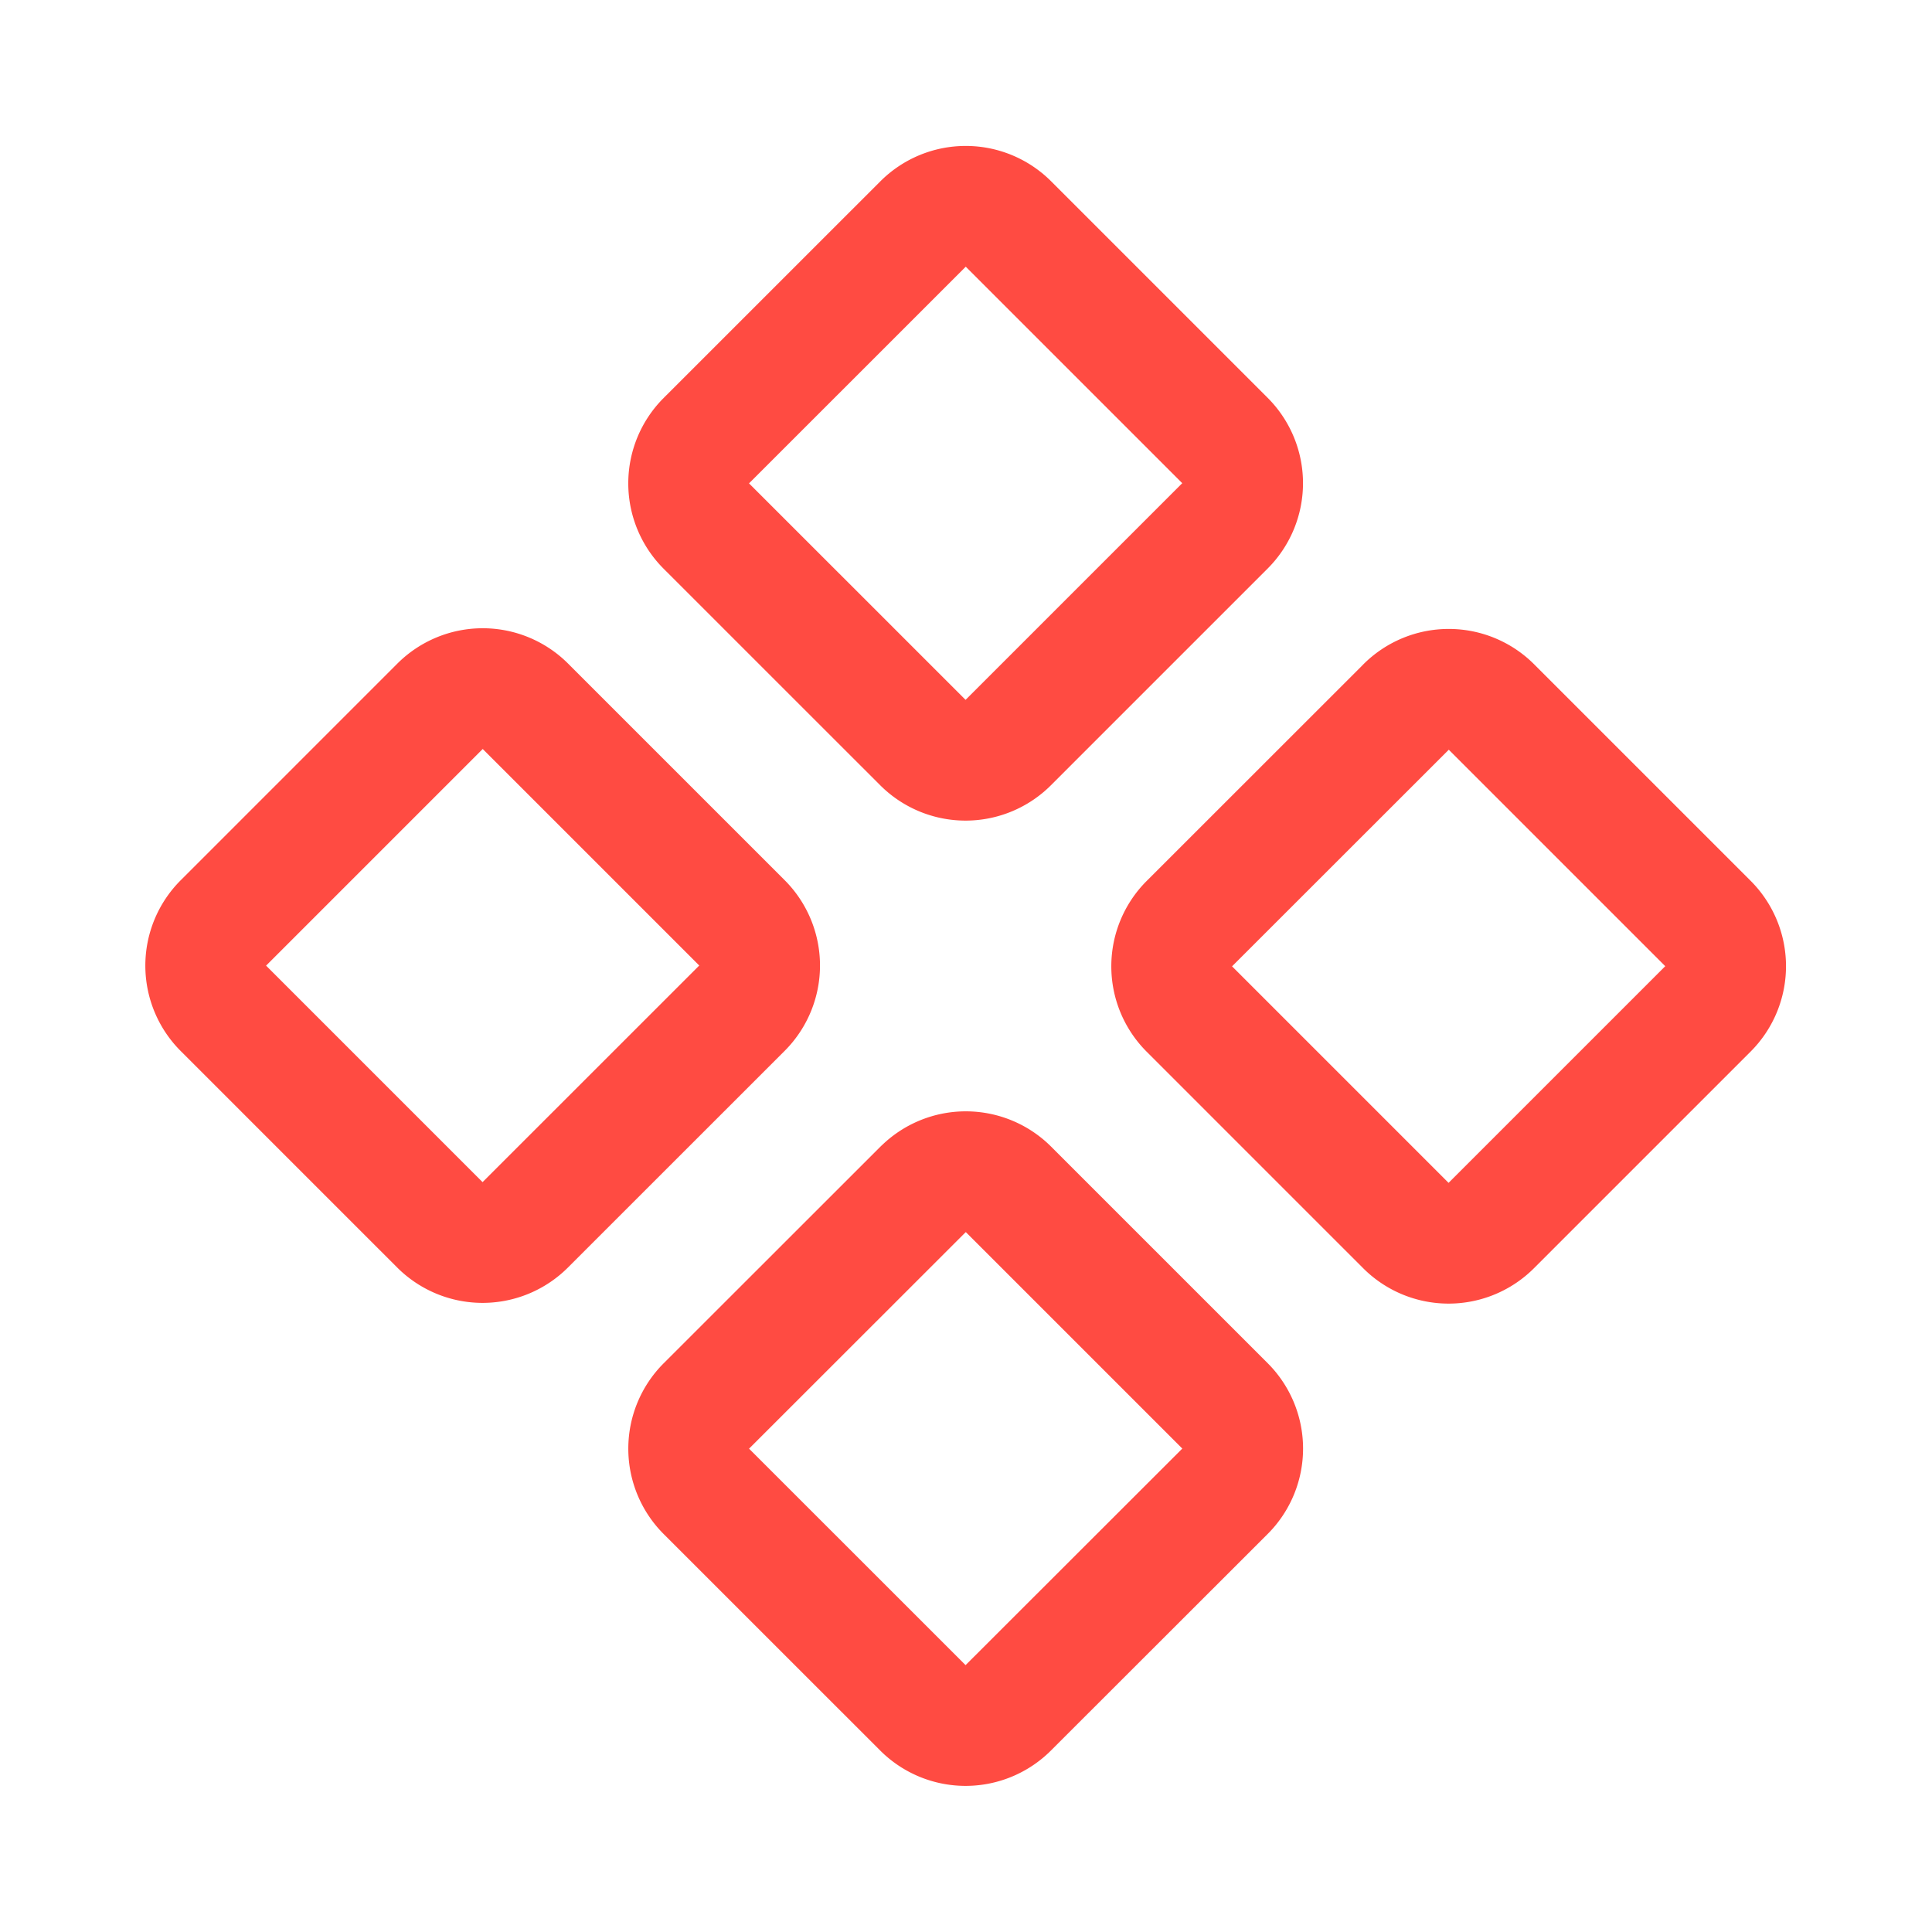
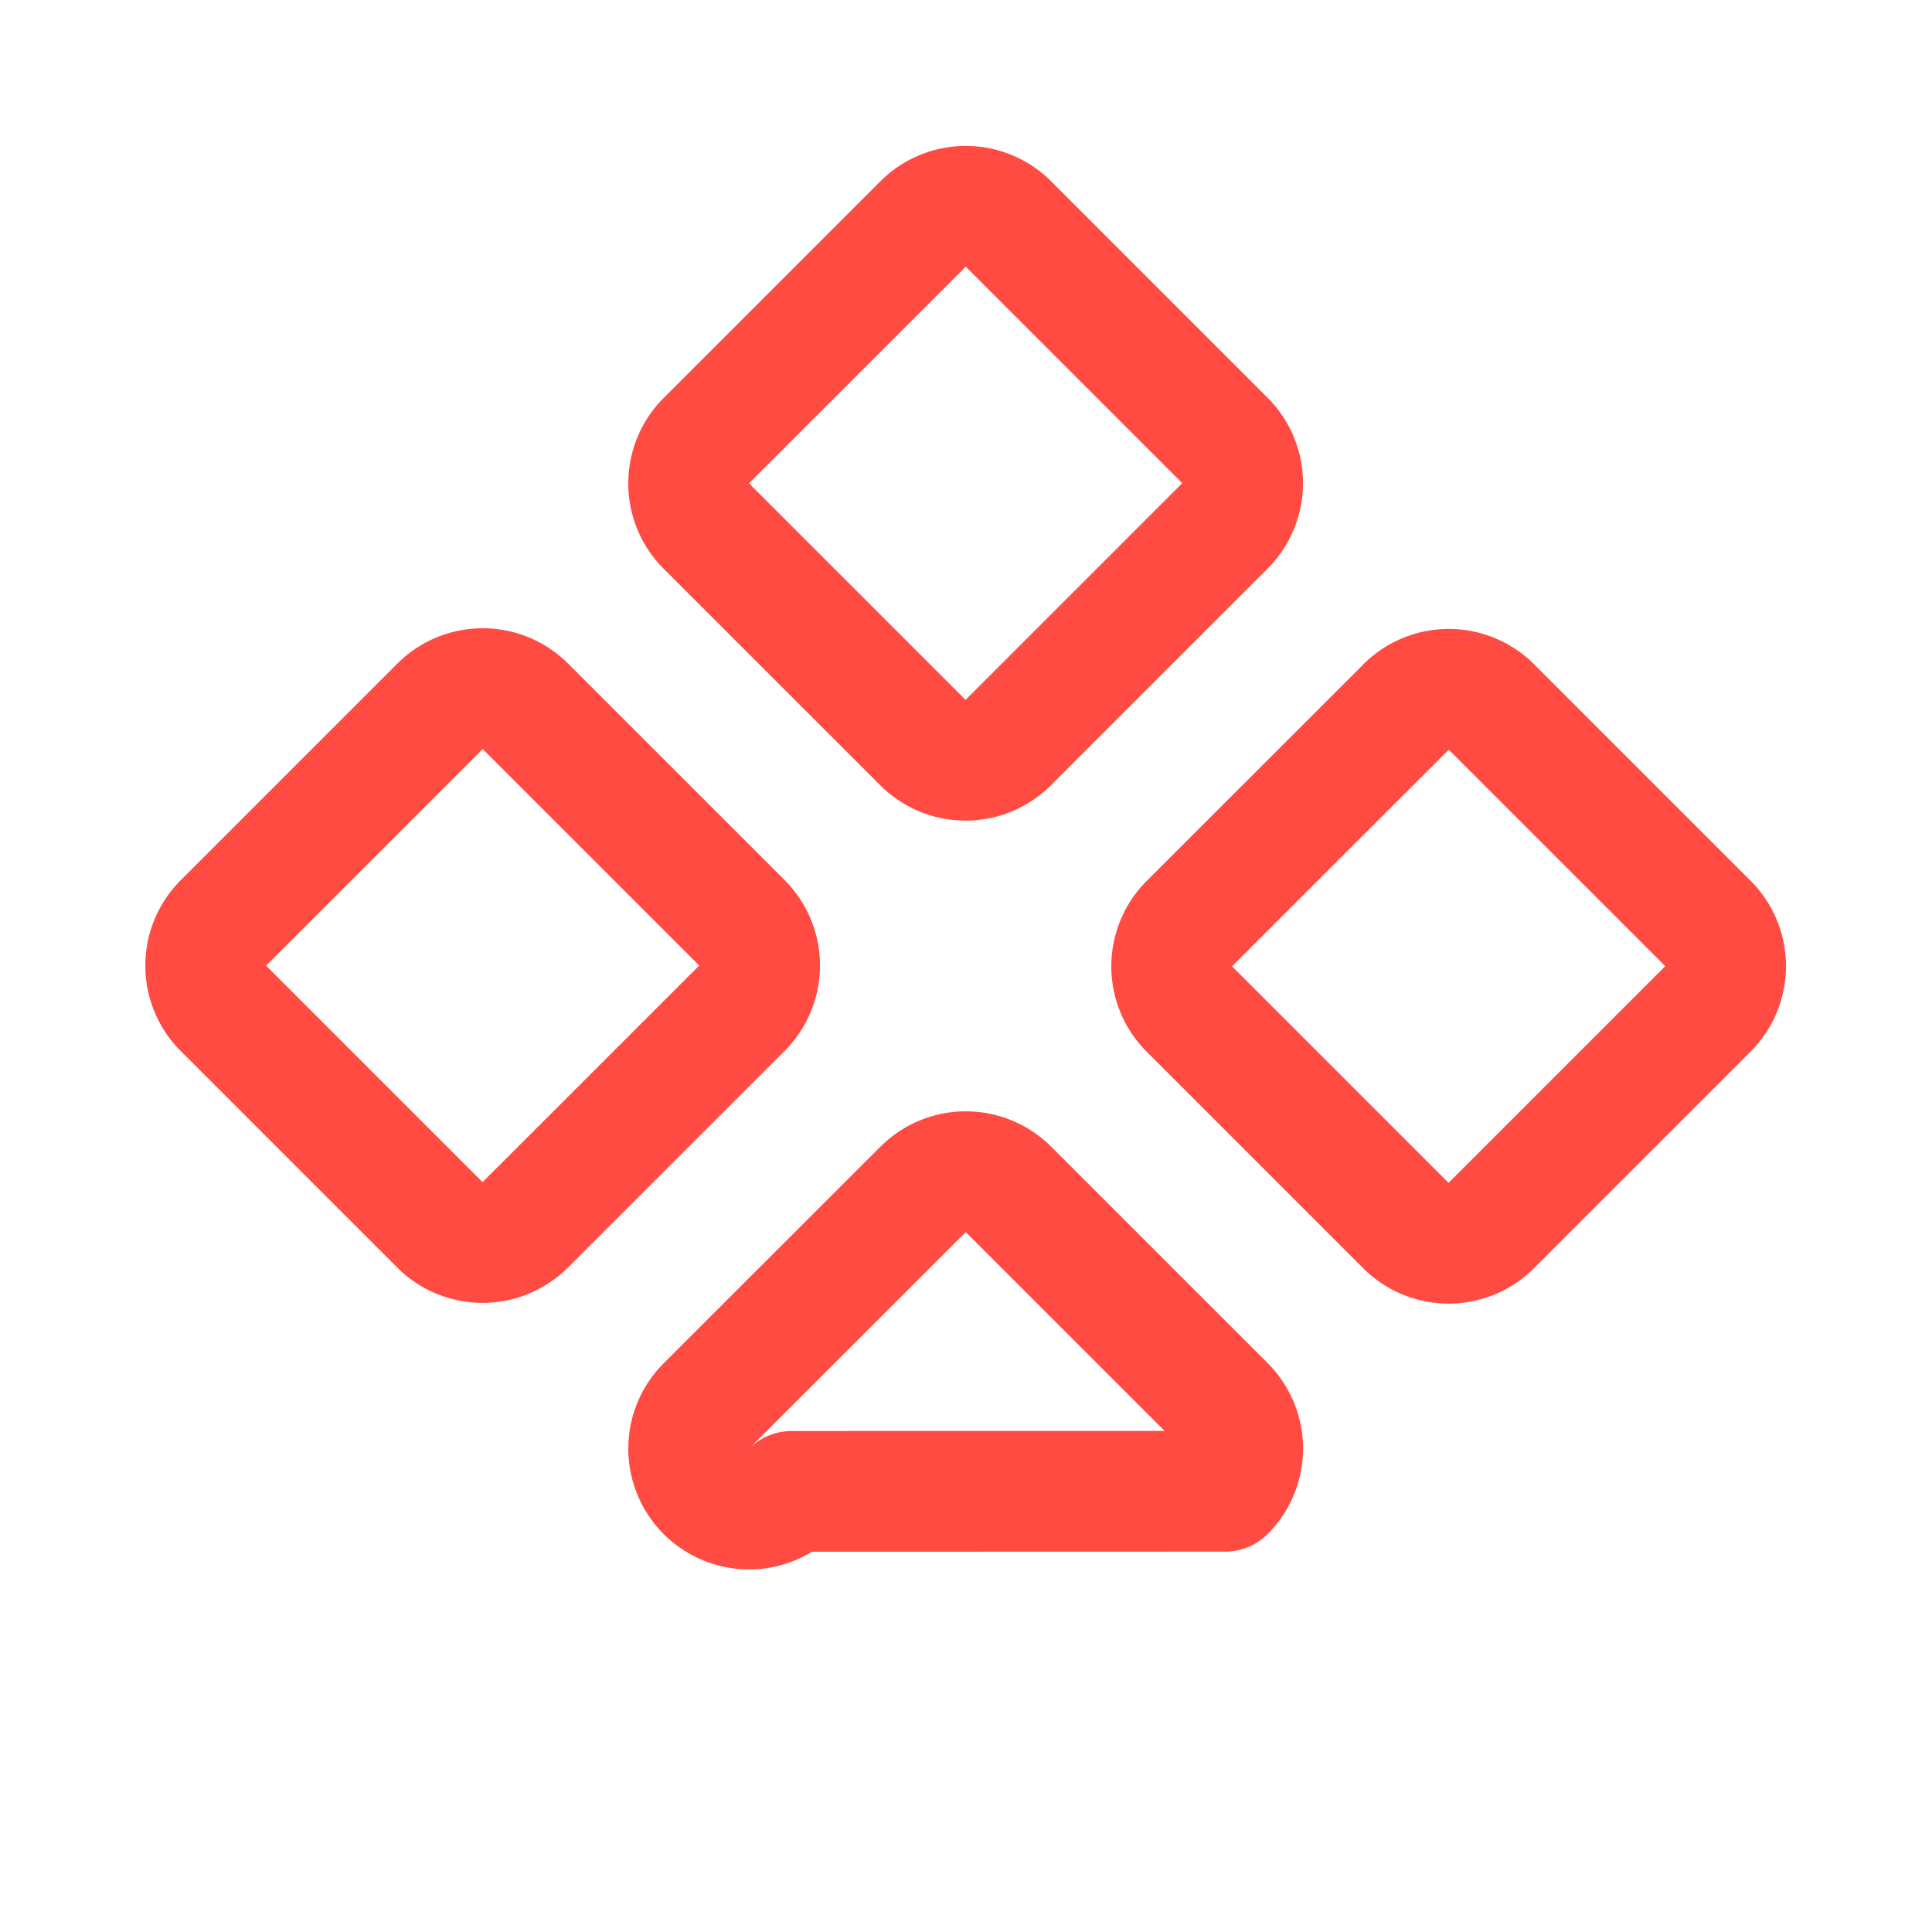
<svg xmlns="http://www.w3.org/2000/svg" width="32" height="32" fill="none">
-   <path stroke="#FF4B42" stroke-linecap="round" stroke-linejoin="round" stroke-width="2" d="m15.289 3.71-3.59 3.589a1 1 0 0 0 0 1.414l3.587 3.586a1 1 0 0 0 1.414 0l3.589-3.589a1 1 0 0 0 0-1.414L16.703 3.71a1 1 0 0 0-1.414 0ZM23.29 11.71 19.7 15.298a1 1 0 0 0 0 1.415l3.586 3.586a1 1 0 0 0 1.414 0l3.589-3.589a1 1 0 0 0 0-1.414l-3.586-3.586a1 1 0 0 0-1.414 0ZM7.288 11.699 3.7 15.287a1 1 0 0 0 0 1.414l3.586 3.586a1 1 0 0 0 1.414 0l3.589-3.588a1 1 0 0 0 0-1.414l-3.586-3.586a1 1 0 0 0-1.415 0ZM15.29 19.699 11.7 23.287a1 1 0 0 0 0 1.415l3.586 3.585a1 1 0 0 0 1.414 0L20.29 24.7a1 1 0 0 0 0-1.414l-3.586-3.586a1 1 0 0 0-1.414 0Z" />
+   <path stroke="#FF4B42" stroke-linecap="round" stroke-linejoin="round" stroke-width="2" d="m15.289 3.71-3.59 3.589a1 1 0 0 0 0 1.414l3.587 3.586a1 1 0 0 0 1.414 0l3.589-3.589a1 1 0 0 0 0-1.414L16.703 3.71a1 1 0 0 0-1.414 0ZM23.29 11.71 19.7 15.298a1 1 0 0 0 0 1.415l3.586 3.586a1 1 0 0 0 1.414 0l3.589-3.589a1 1 0 0 0 0-1.414l-3.586-3.586a1 1 0 0 0-1.414 0ZM7.288 11.699 3.7 15.287a1 1 0 0 0 0 1.414l3.586 3.586a1 1 0 0 0 1.414 0l3.589-3.588a1 1 0 0 0 0-1.414l-3.586-3.586a1 1 0 0 0-1.415 0ZM15.29 19.699 11.7 23.287a1 1 0 0 0 0 1.415a1 1 0 0 0 1.414 0L20.29 24.7a1 1 0 0 0 0-1.414l-3.586-3.586a1 1 0 0 0-1.414 0Z" />
</svg>